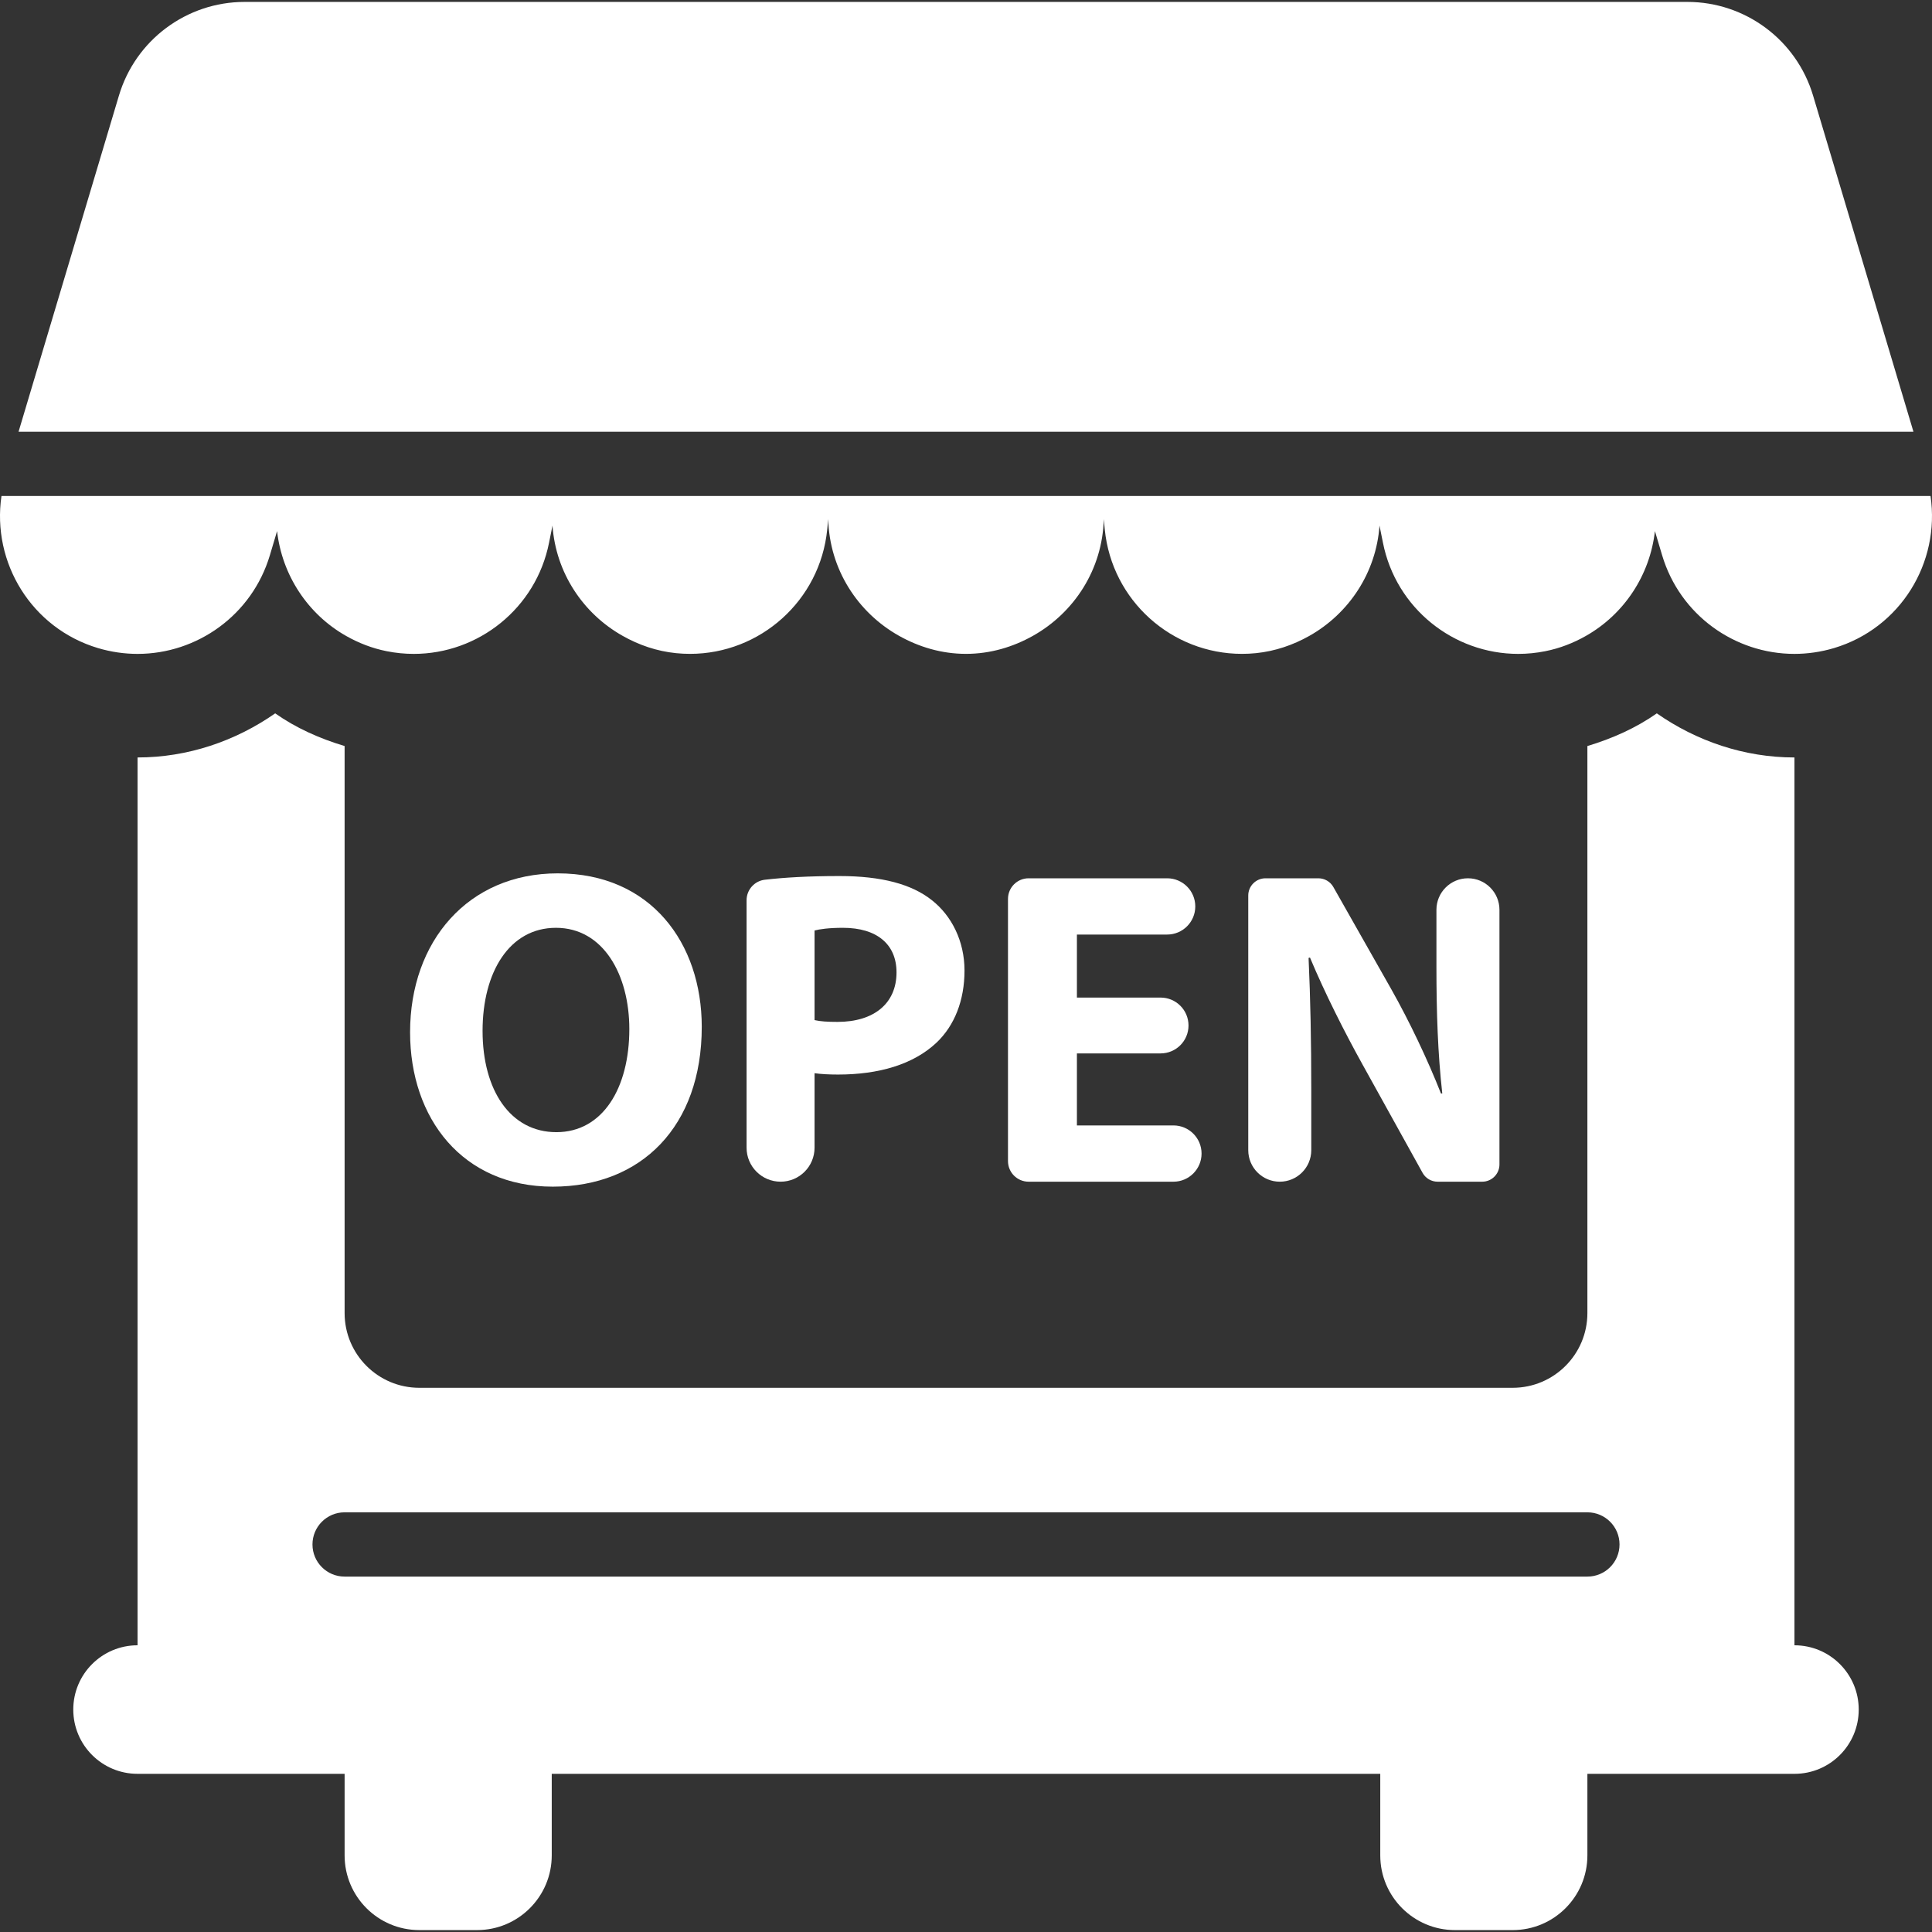
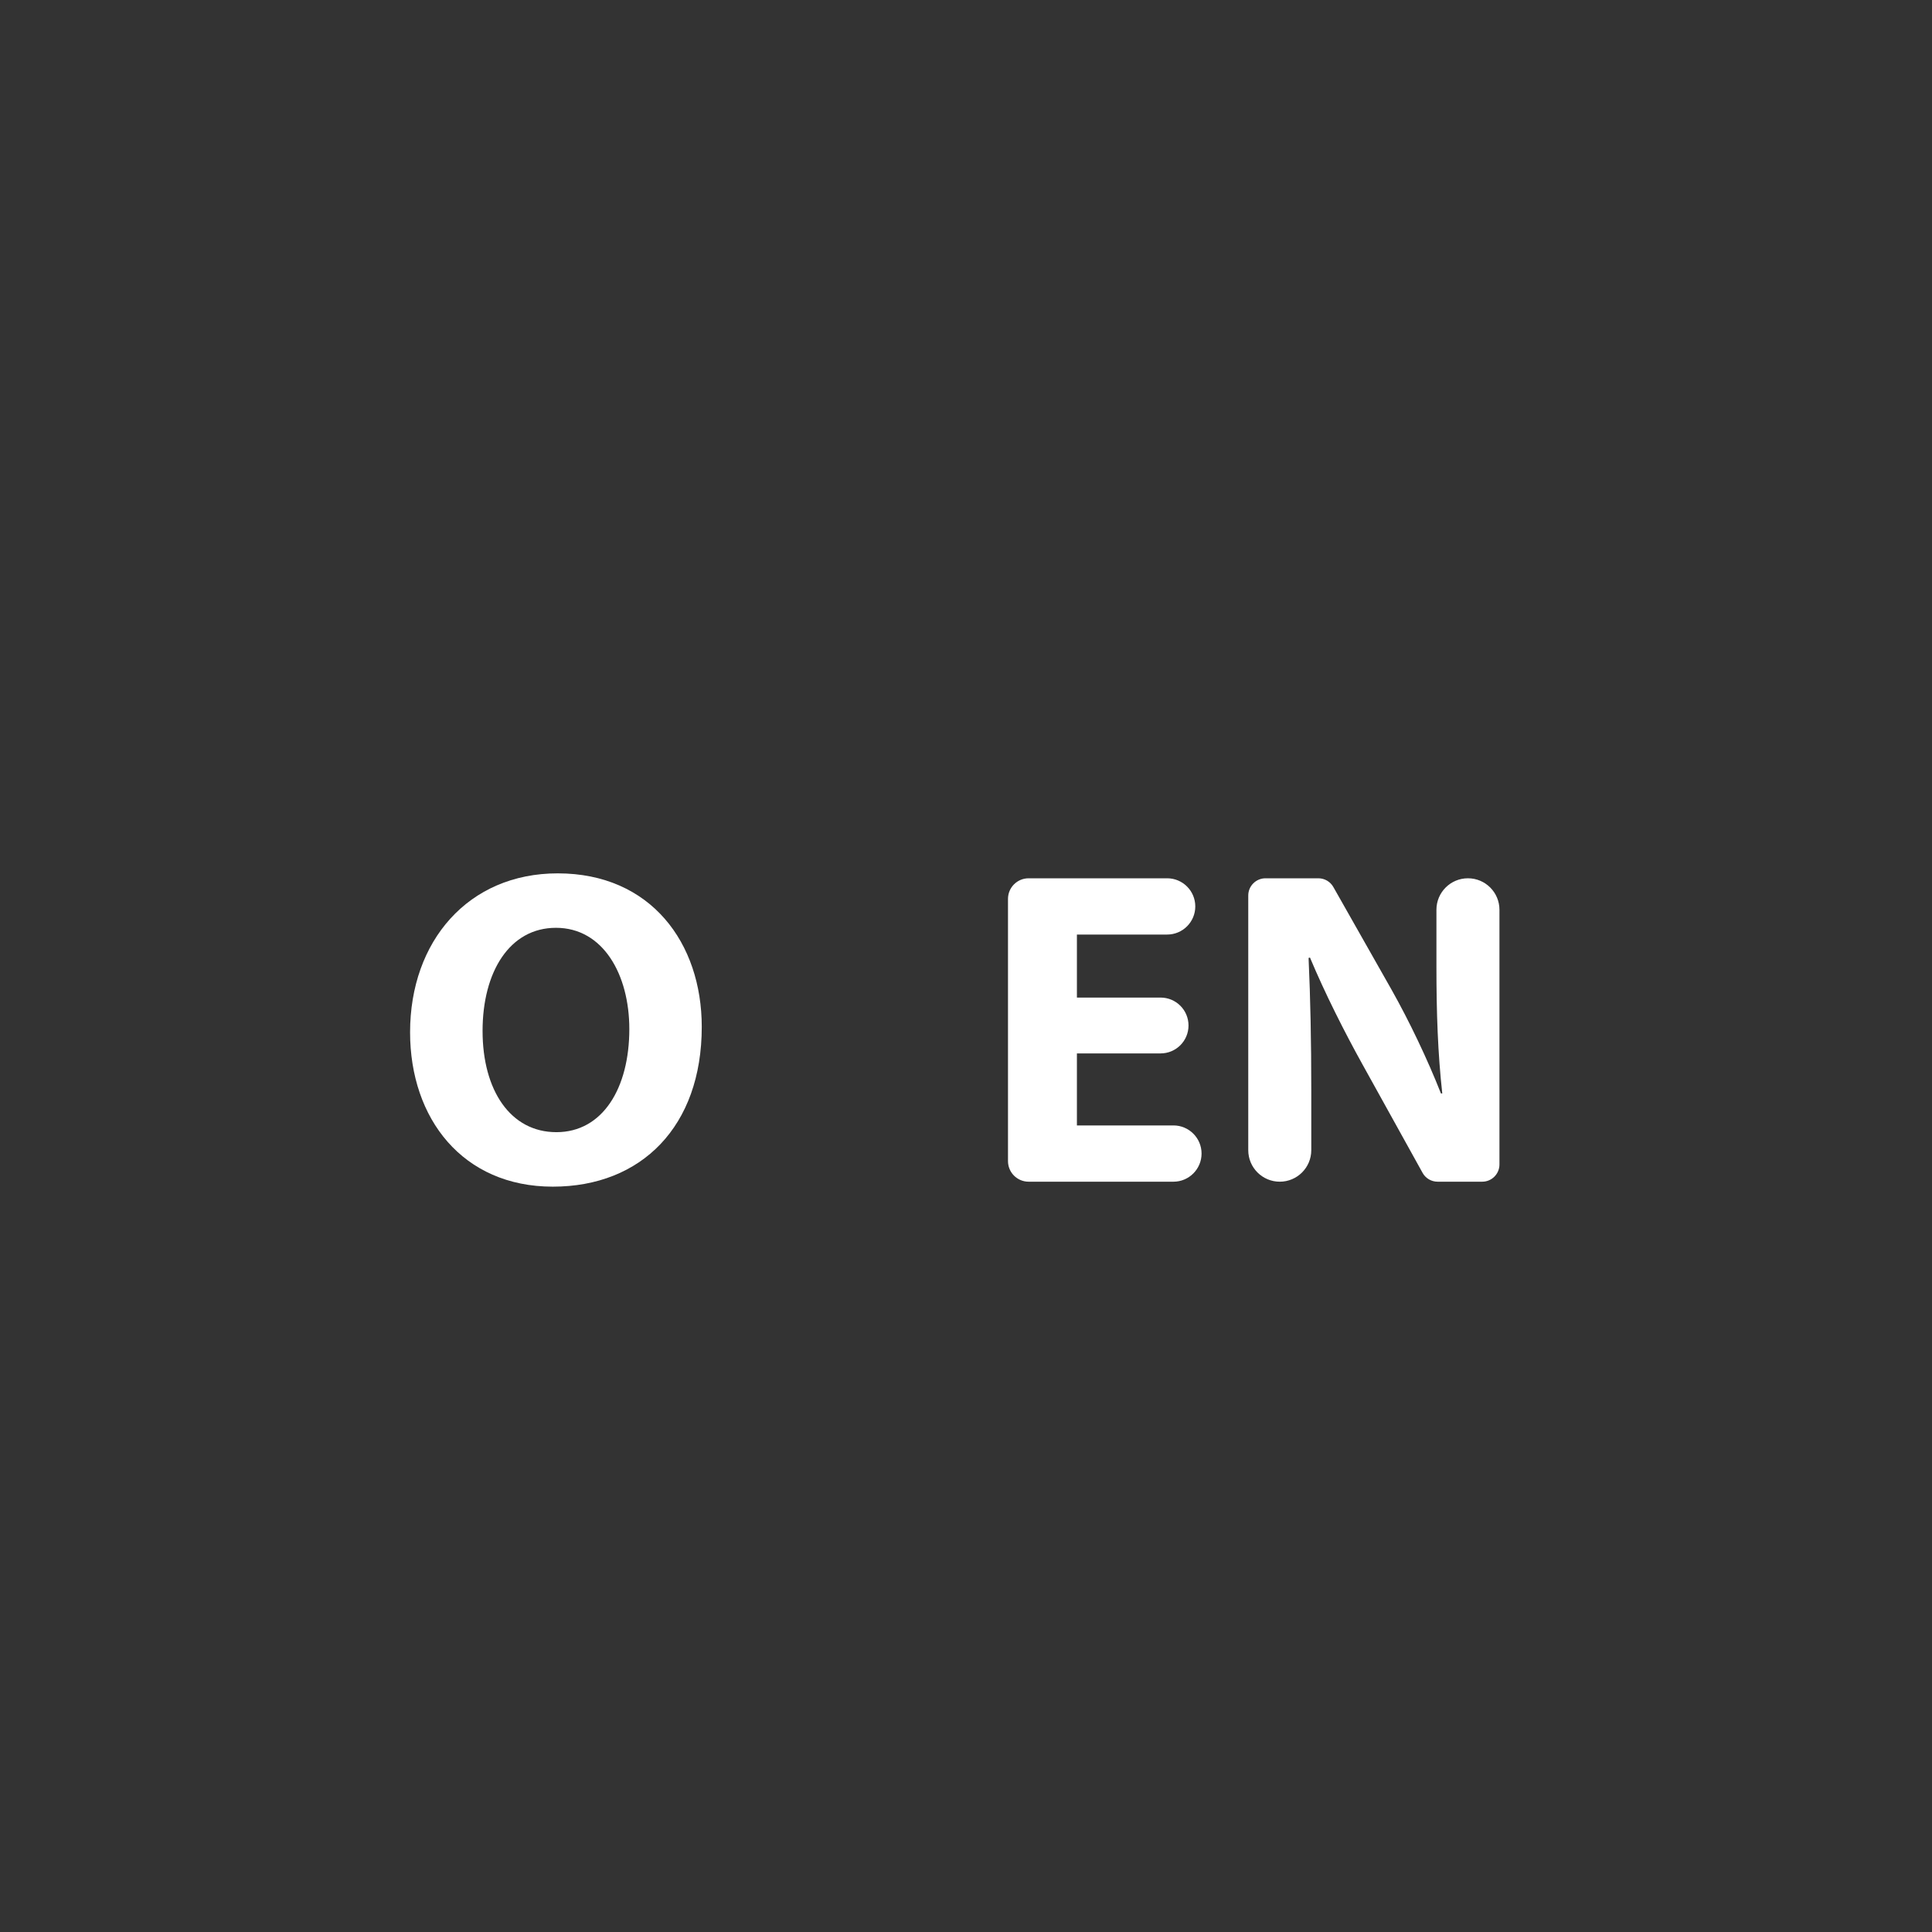
<svg xmlns="http://www.w3.org/2000/svg" fill="#fff" height="800px" width="800px" version="1.1" id="Capa_1" viewBox="0 0 488.437 488.437" xml:space="preserve">
  <rect x="0" y="0" width="488.437" height="488.437" fill="#333333" stroke="none" />
  <g>
    <path d="M139.759,300.003c22.405,0,37.655-15.249,37.655-40.4c0-21.169-12.853-38.806-36.417-38.806   c-22.645,0-37.323,17.177-37.323,40.171C103.674,282.818,116.987,300.003,139.759,300.003z M140.552,234.563   c11.949,0,18.55,11.838,18.55,25.602c0,14.908-6.713,26.064-18.439,26.064c-11.616,0-18.662-10.583-18.662-25.603   C122.001,245.718,128.824,234.563,140.552,234.563z" />
-     <path d="M205.93,290.156v-18.835c1.603,0.229,3.649,0.341,5.918,0.341c10.251,0,19.01-2.499,24.929-8.078   c4.555-4.324,7.063-10.703,7.063-18.209c0-7.514-3.303-13.885-8.205-17.757c-5.125-4.093-12.742-6.141-23.436-6.141   c-7.839,0-14.012,0.372-18.853,0.936c-2.617,0.309-4.602,2.54-4.602,5.182v62.559c0,4.745,3.841,8.594,8.6,8.594   C202.088,298.751,205.93,294.901,205.93,290.156z M205.93,235.246c1.253-0.341,3.649-0.683,7.172-0.683   c8.647,0,13.55,4.212,13.55,11.266c0,7.855-5.695,12.52-14.914,12.52c-2.508,0-4.316-0.111-5.808-0.452V235.246z" />
    <path d="M295.076,236.268c3.92,0,7.109-3.181,7.109-7.109c0-3.934-3.189-7.115-7.109-7.115h-35.021   c-2.887,0-5.221,2.332-5.221,5.212v66.282c0,2.879,2.334,5.213,5.221,5.213h36.608c3.92,0,7.108-3.182,7.108-7.117   c0-3.928-3.189-7.109-7.108-7.109h-24.405v-18.208h21.151c3.905,0,7.063-3.159,7.063-7.054c0-3.905-3.157-7.062-7.063-7.062   h-21.151v-15.932H295.076z" />
    <path d="M351.772,250.153l-14.678-25.896c-0.776-1.373-2.221-2.213-3.792-2.213h-13.36c-2.413,0-4.364,1.951-4.364,4.354v64.385   c0,4.404,3.57,7.967,7.965,7.967c4.396,0,7.967-3.564,7.967-7.967v-15.138c0-12.52-0.222-23.327-0.683-33.458l0.35-0.11   c3.761,8.989,8.759,18.891,13.313,27.087l15.153,27.34c0.763,1.388,2.222,2.246,3.809,2.246h11.268   c2.411,0,4.363-1.954,4.363-4.357v-64.386c0-4.403-3.57-7.965-7.966-7.965c-4.396,0-7.967,3.561-7.967,7.965v14.455   c0,11.498,0.35,21.852,1.478,31.983h-0.335C360.882,267.791,356.327,258.238,351.772,250.153z" />
-     <path d="M453.663,415.952V191.497h-0.016c-12.711,0-24.755-4.15-34.783-11.148c-5.22,3.666-11.187,6.349-17.55,8.26v135.507v7.855   c0,10.425-8.458,18.883-18.883,18.883H106.006c-10.425,0-18.883-8.458-18.883-18.883v-7.855V188.608   c-6.378-1.911-12.33-4.586-17.549-8.26c-10.029,6.998-22.073,11.148-34.784,11.148h-0.016v224.455   c-8.982,0-16.249,7.276-16.249,16.249c0,8.974,7.267,16.249,16.249,16.249h52.349v20.622c0,10.425,8.458,18.883,18.883,18.883h14.6   c10.426,0,18.883-8.458,18.883-18.883V448.45h209.461v20.622c0,10.425,8.457,18.883,18.883,18.883h14.6   c10.425,0,18.883-8.458,18.883-18.883V448.45h52.349c8.982,0,16.248-7.275,16.248-16.249   C469.911,423.228,462.645,415.952,453.663,415.952z M87.123,382.336h314.191c4.489,0,8.125,3.633,8.125,8.124   c0,4.491-3.636,8.125-8.125,8.125H87.123c-4.489,0-8.124-3.633-8.124-8.125C78.999,385.969,82.634,382.336,87.123,382.336z" />
-     <path d="M488.065,125.397H0.372c-2.476,16.86,7.6,33.418,24.404,38.449c3.333,0.991,6.697,1.467,10.014,1.467   c15.026,0,28.911-9.79,33.434-24.928l1.826-6.118c1.253,11.124,7.759,21.018,17.455,26.507c3.126,1.77,6.537,3.118,10.25,3.857   c2.301,0.46,4.602,0.681,6.855,0.681c16.313,0,30.896-11.496,34.195-28.101l0.873-4.34c0.825,11.868,7.695,22.247,17.773,27.903   c4.046,2.278,8.552,3.864,13.486,4.356c1.175,0.119,2.35,0.175,3.509,0.175c17.708,0,32.894-13.441,34.686-31.451l0.254-2.61   c0.318,12.718,7.475,23.636,17.883,29.491c5.031,2.824,10.759,4.57,16.948,4.57c6.189,0,11.917-1.747,16.948-4.57   c10.408-5.855,17.564-16.773,17.883-29.491l0.254,2.61c1.792,18.01,16.963,31.451,34.686,31.451c1.159,0,2.334-0.057,3.509-0.175   c4.918-0.492,9.44-2.078,13.486-4.348c10.062-5.656,16.948-16.043,17.773-27.911l0.873,4.34   c3.3,16.605,17.883,28.101,34.195,28.101c2.254,0,4.555-0.221,6.855-0.681c3.713-0.739,7.124-2.088,10.235-3.85   c9.71-5.497,16.217-15.383,17.472-26.515l1.824,6.118c4.521,15.138,18.407,24.928,33.434,24.928c3.316,0,6.681-0.476,10.014-1.467   C480.466,158.815,490.541,142.257,488.065,125.397z" />
-     <path d="M458.37,24.162c-4.195-14.051-17.119-23.679-31.783-23.679H61.852c-14.664,0-27.588,9.628-31.783,23.679L4.69,109.151   h479.059L458.37,24.162z" />
  </g>
</svg>